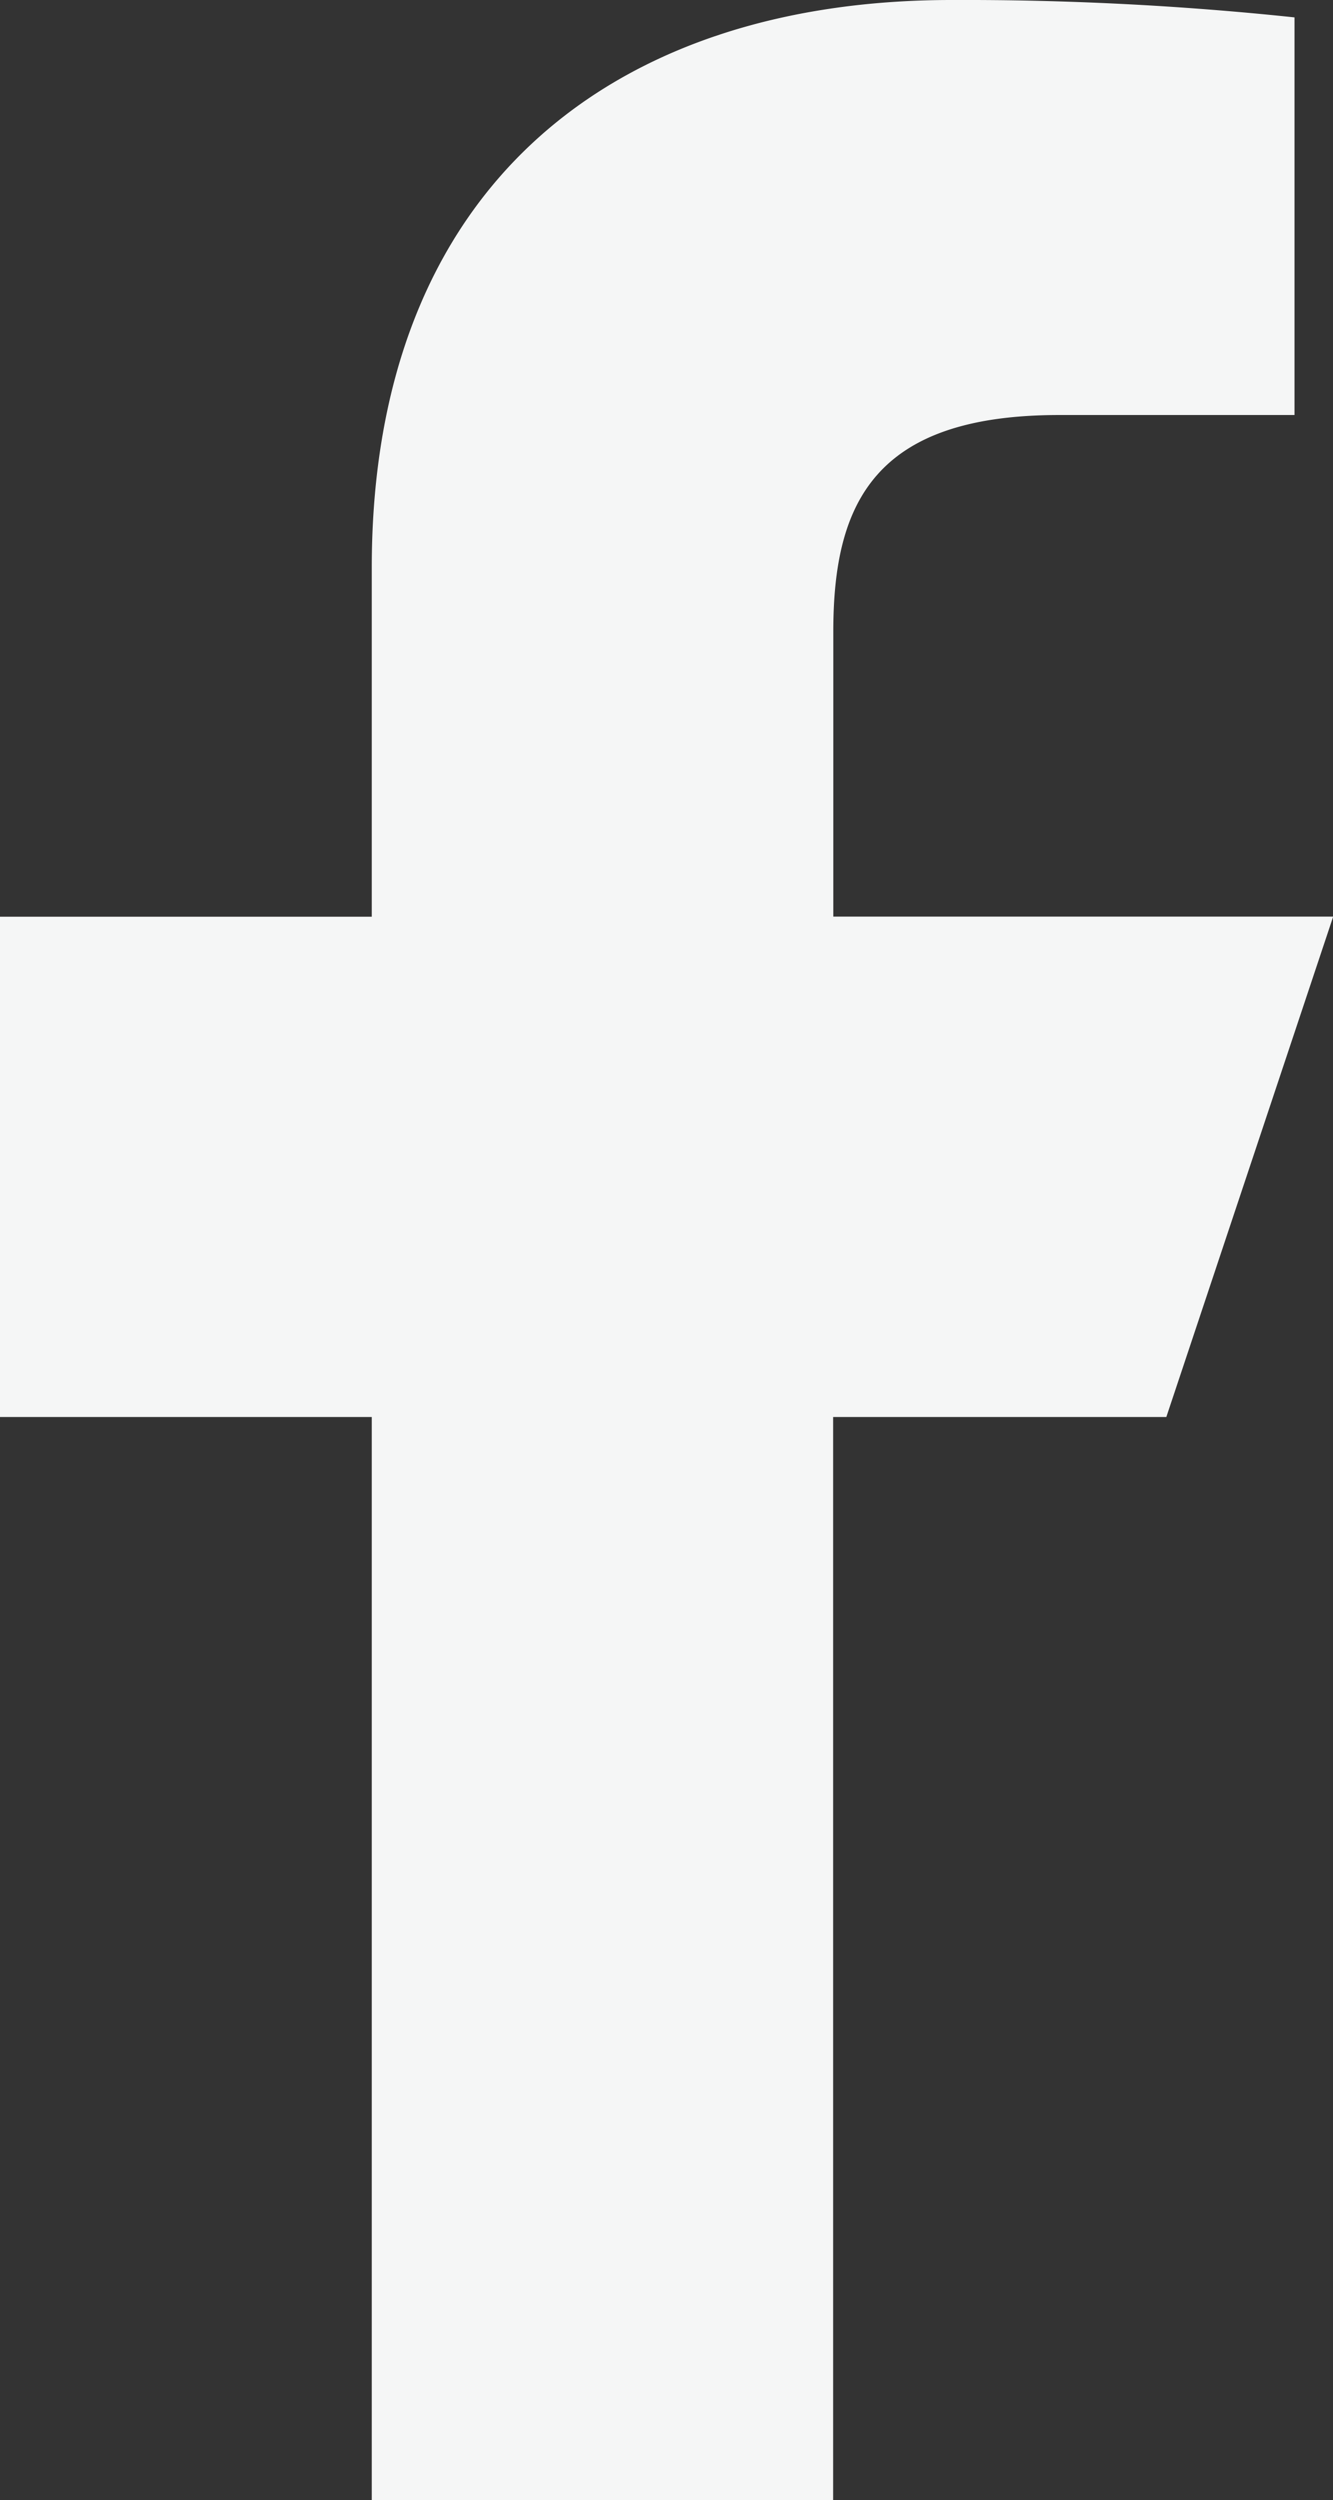
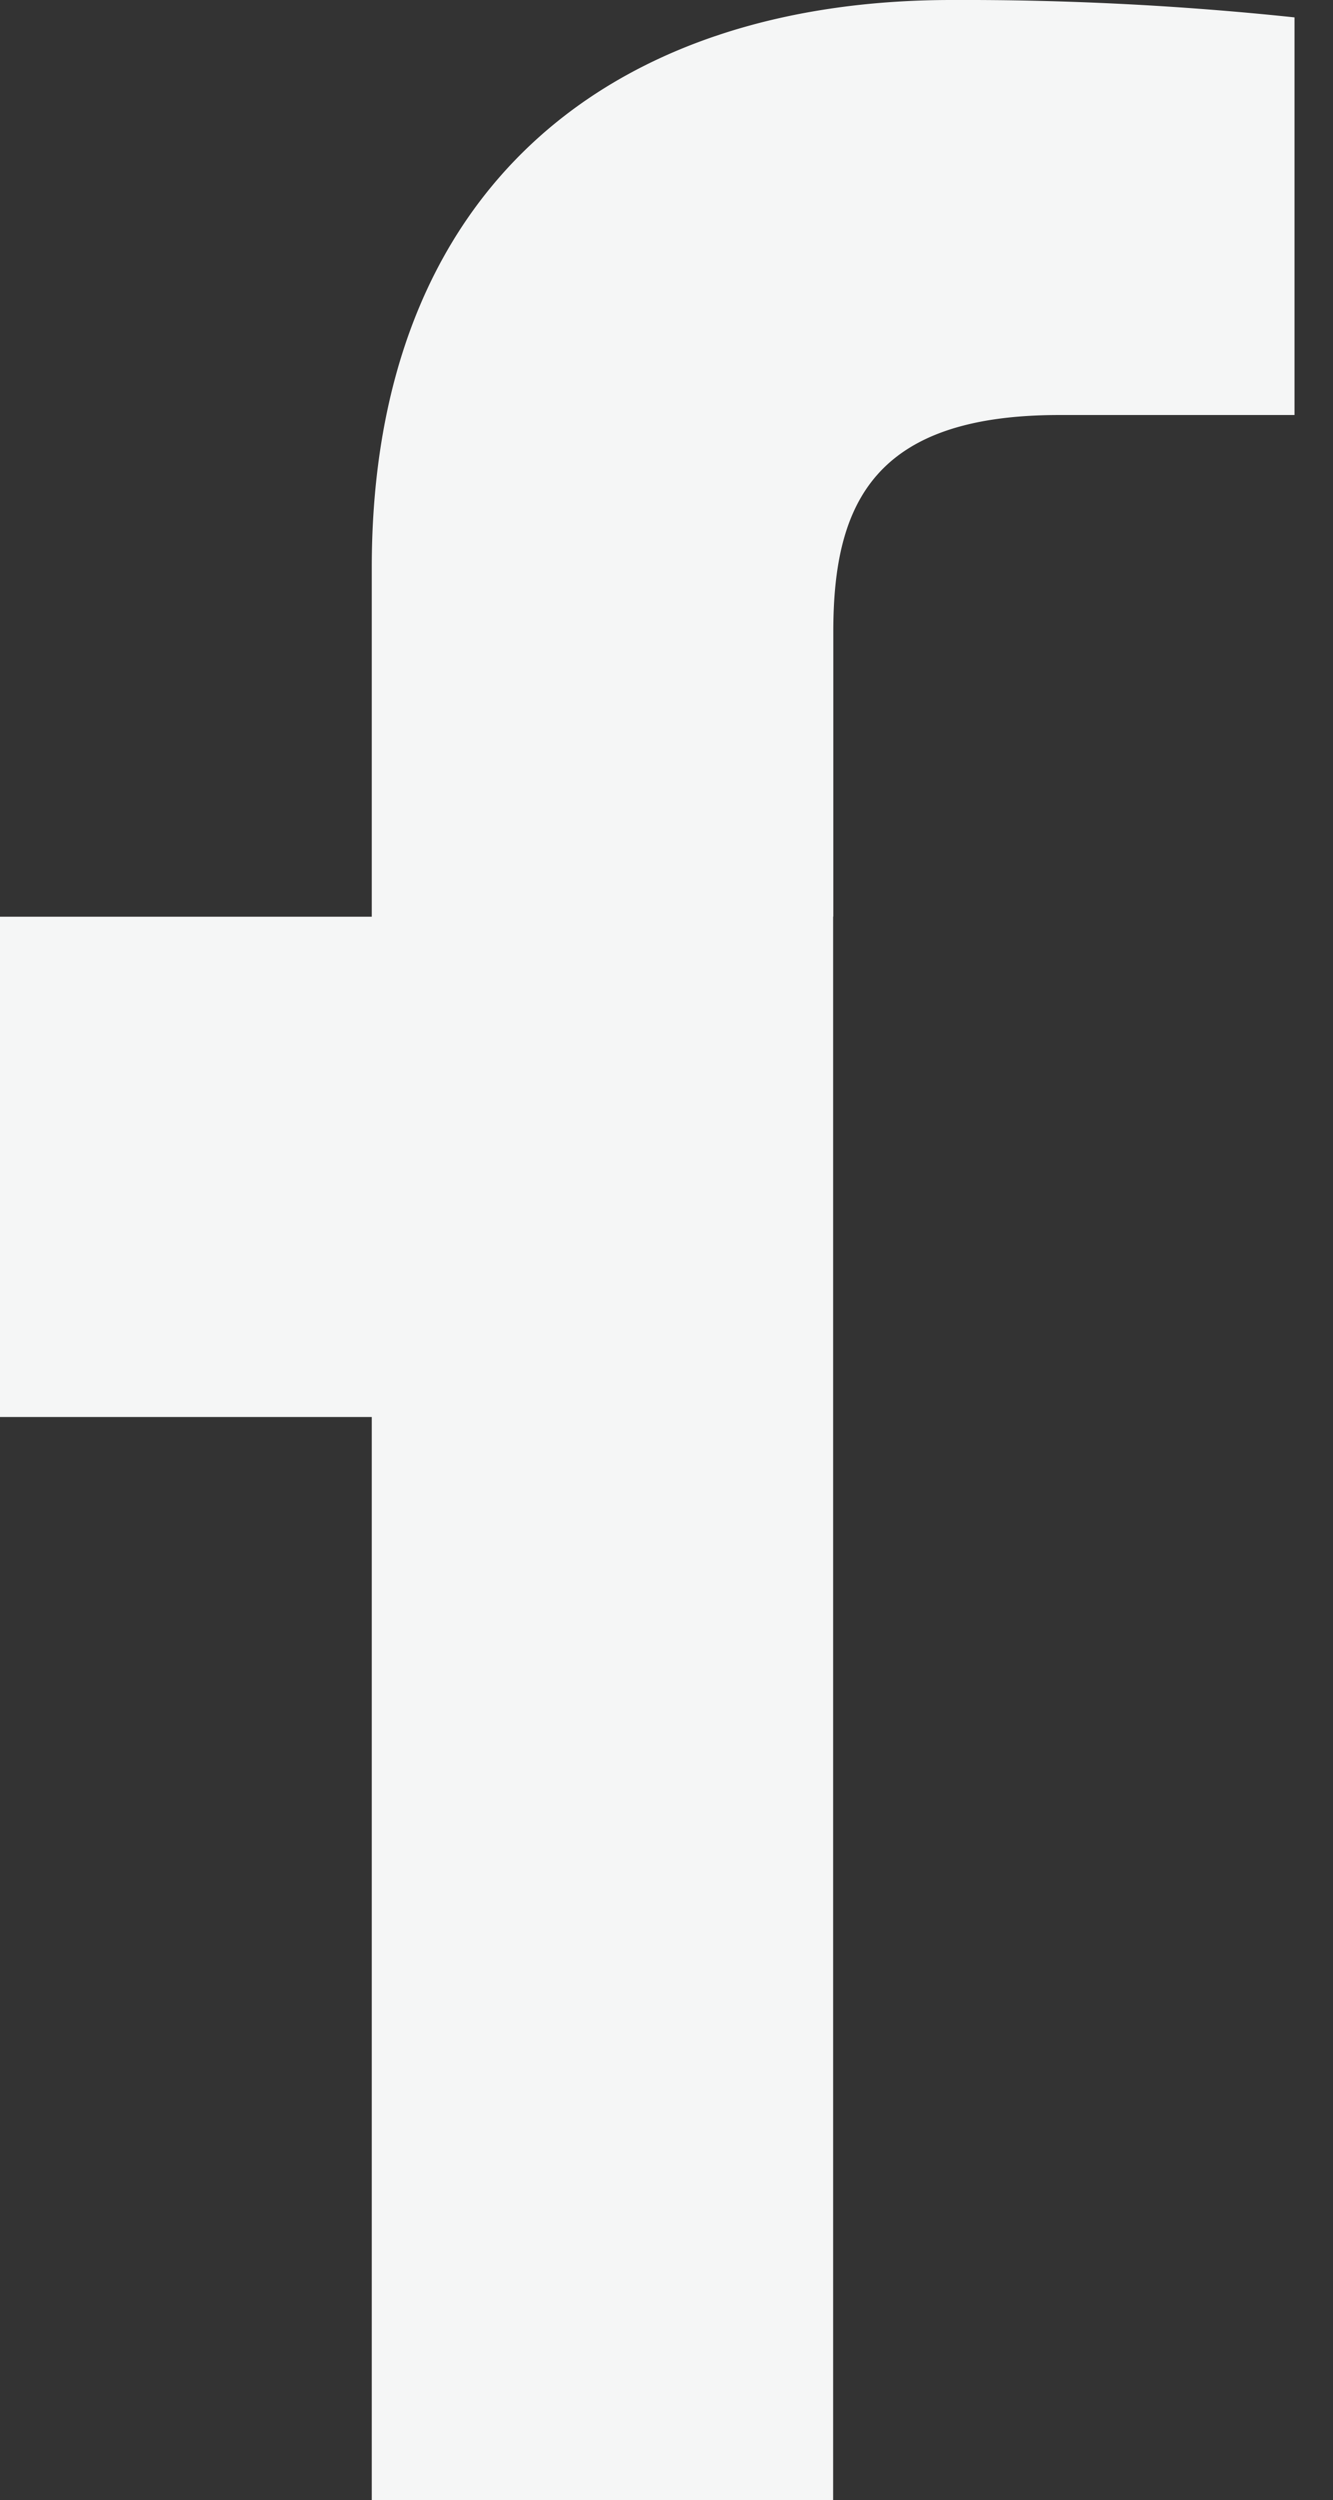
<svg xmlns="http://www.w3.org/2000/svg" width="15.339" height="28.76" viewBox="0 0 15.339 28.76">
  <rect x="0" y="0" width="15.339" height="28.76" fill="#333333" stroke="none" />
  <g id="logo-fb-simple" transform="translate(-16 -2)">
-     <path id="Pfad_371" data-name="Pfad 371" d="M20.278,30.76V18.3H16V12.545h4.278V8.529C20.278,4.153,23.048,2,26.951,2a36.221,36.221,0,0,1,3.945.2V6.774H28.189c-2.123,0-2.6,1.009-2.6,2.489v3.281h5.752L29.421,18.3H25.587V30.76Z" fill="#f5f6f6" />
+     <path id="Pfad_371" data-name="Pfad 371" d="M20.278,30.76V18.3H16V12.545h4.278V8.529C20.278,4.153,23.048,2,26.951,2a36.221,36.221,0,0,1,3.945.2V6.774H28.189c-2.123,0-2.6,1.009-2.6,2.489v3.281h5.752H25.587V30.76Z" fill="#f5f6f6" />
  </g>
</svg>